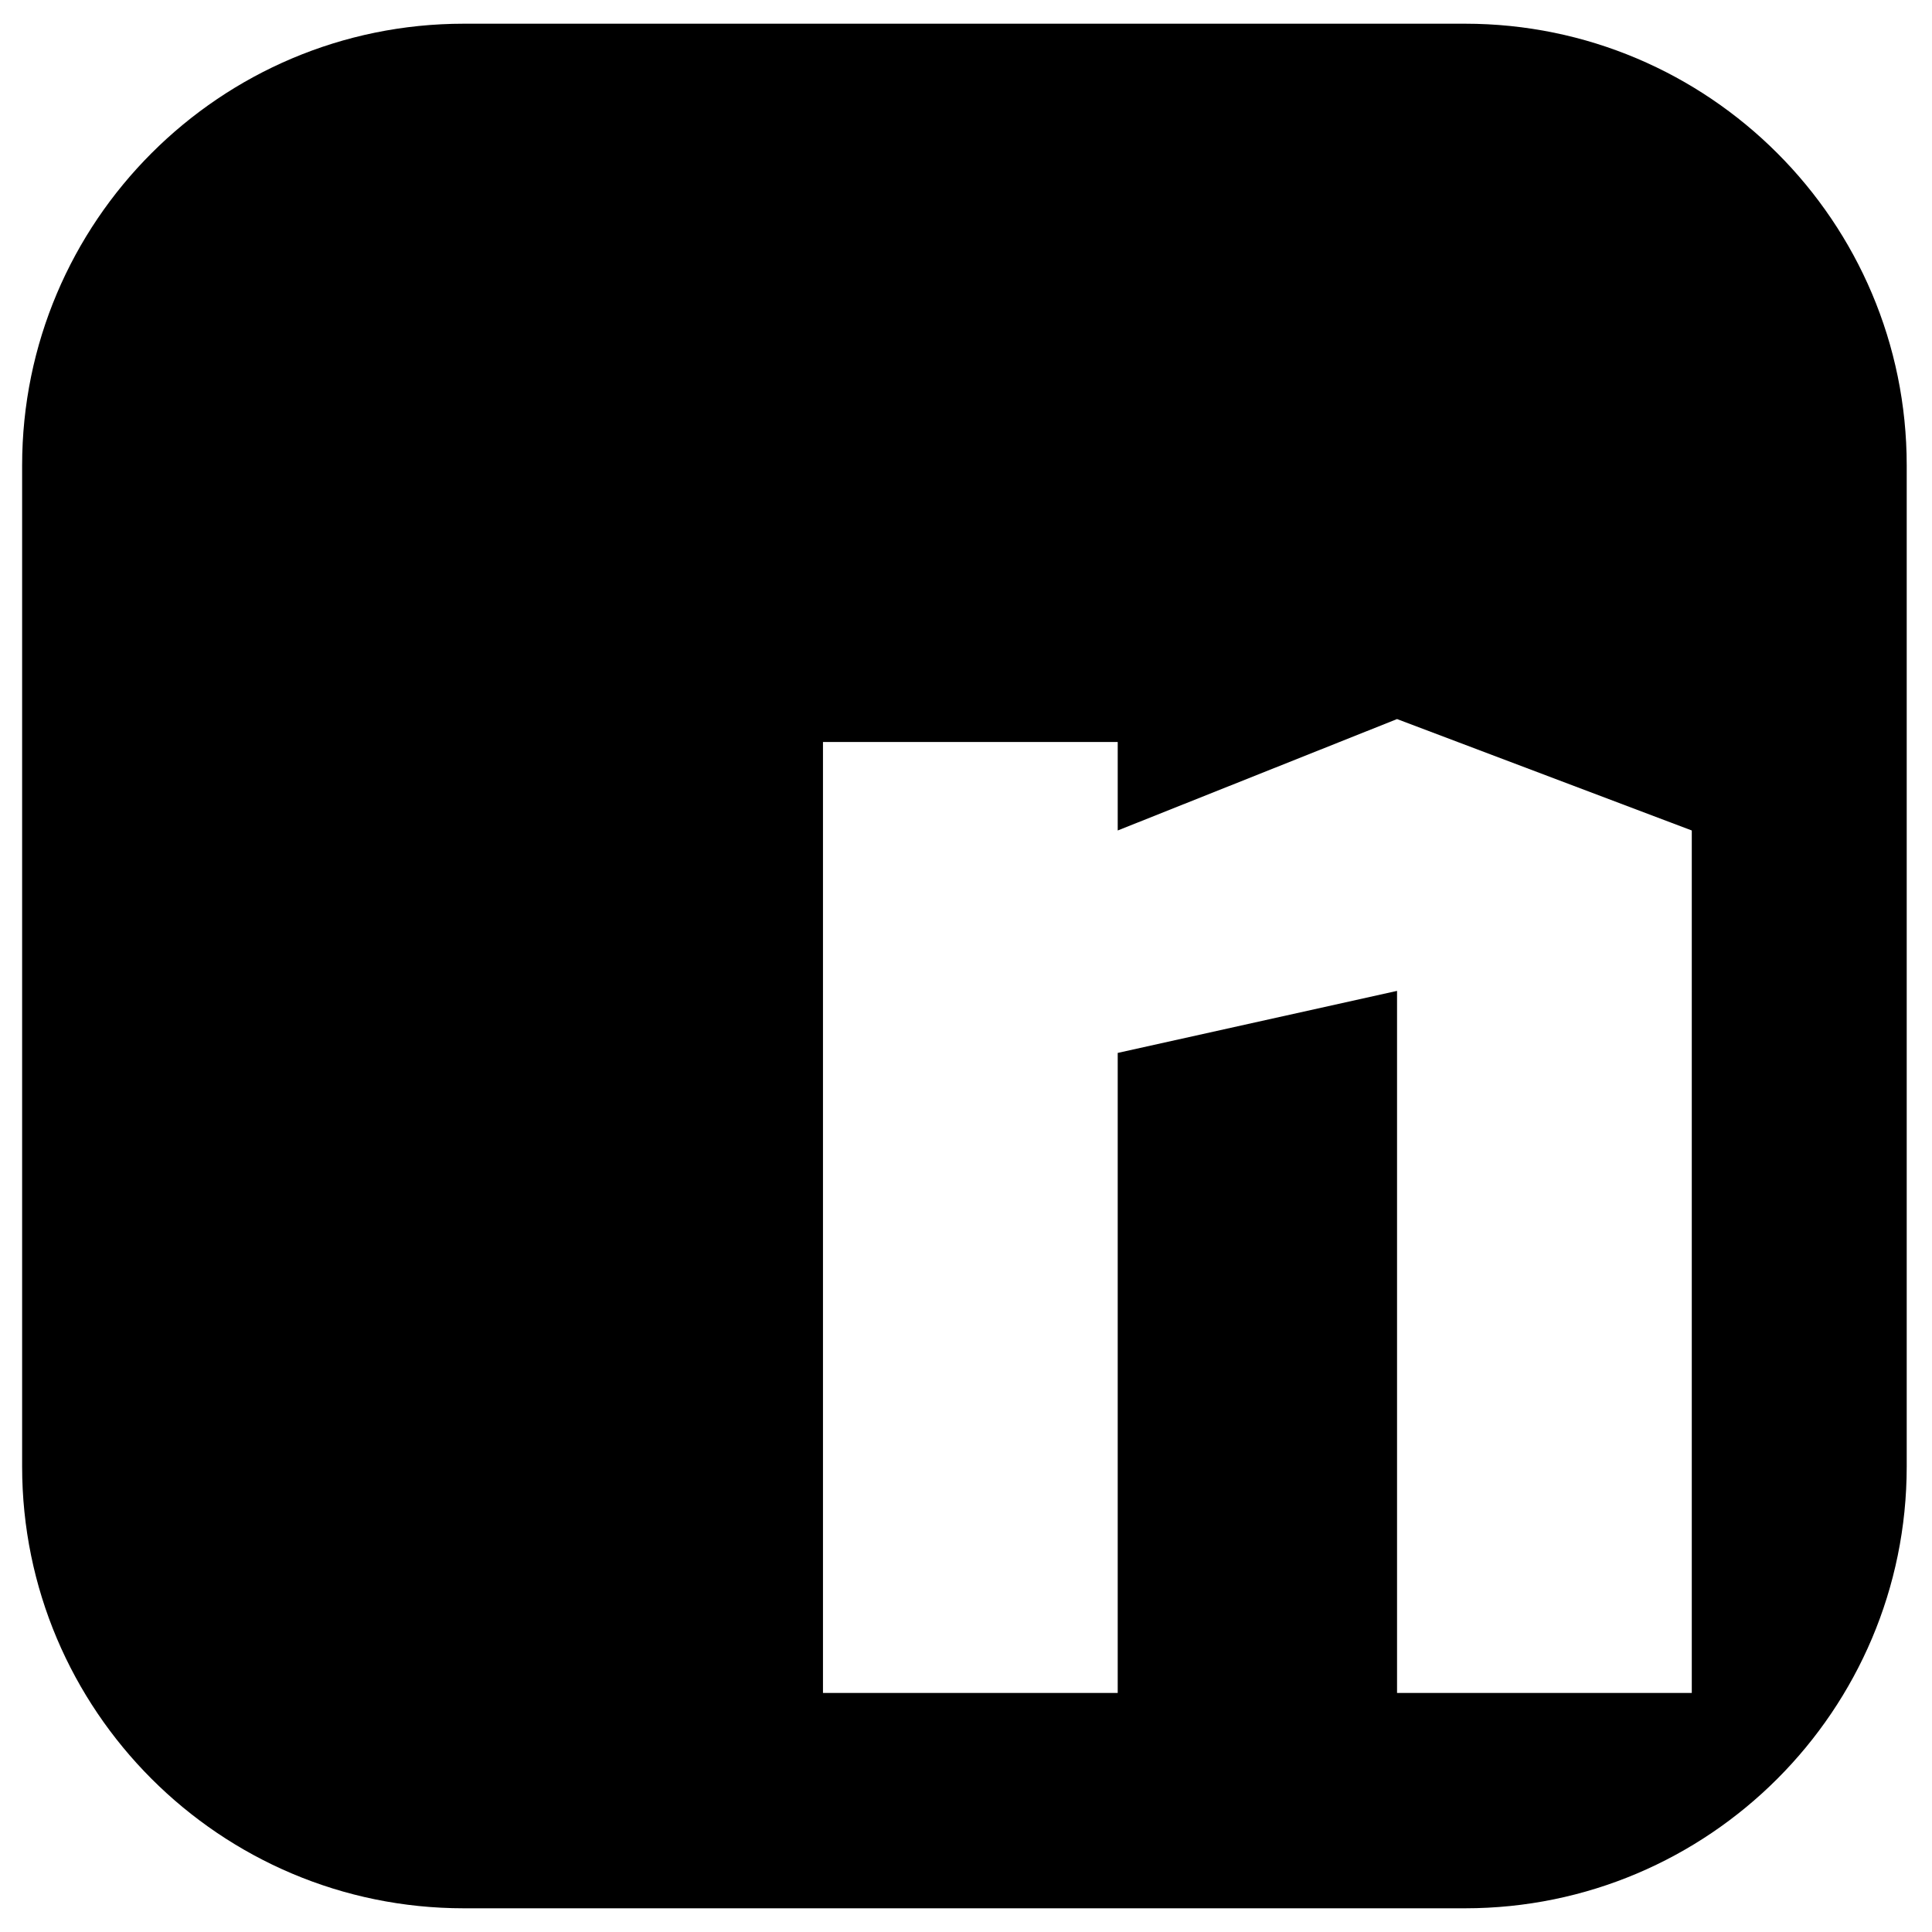
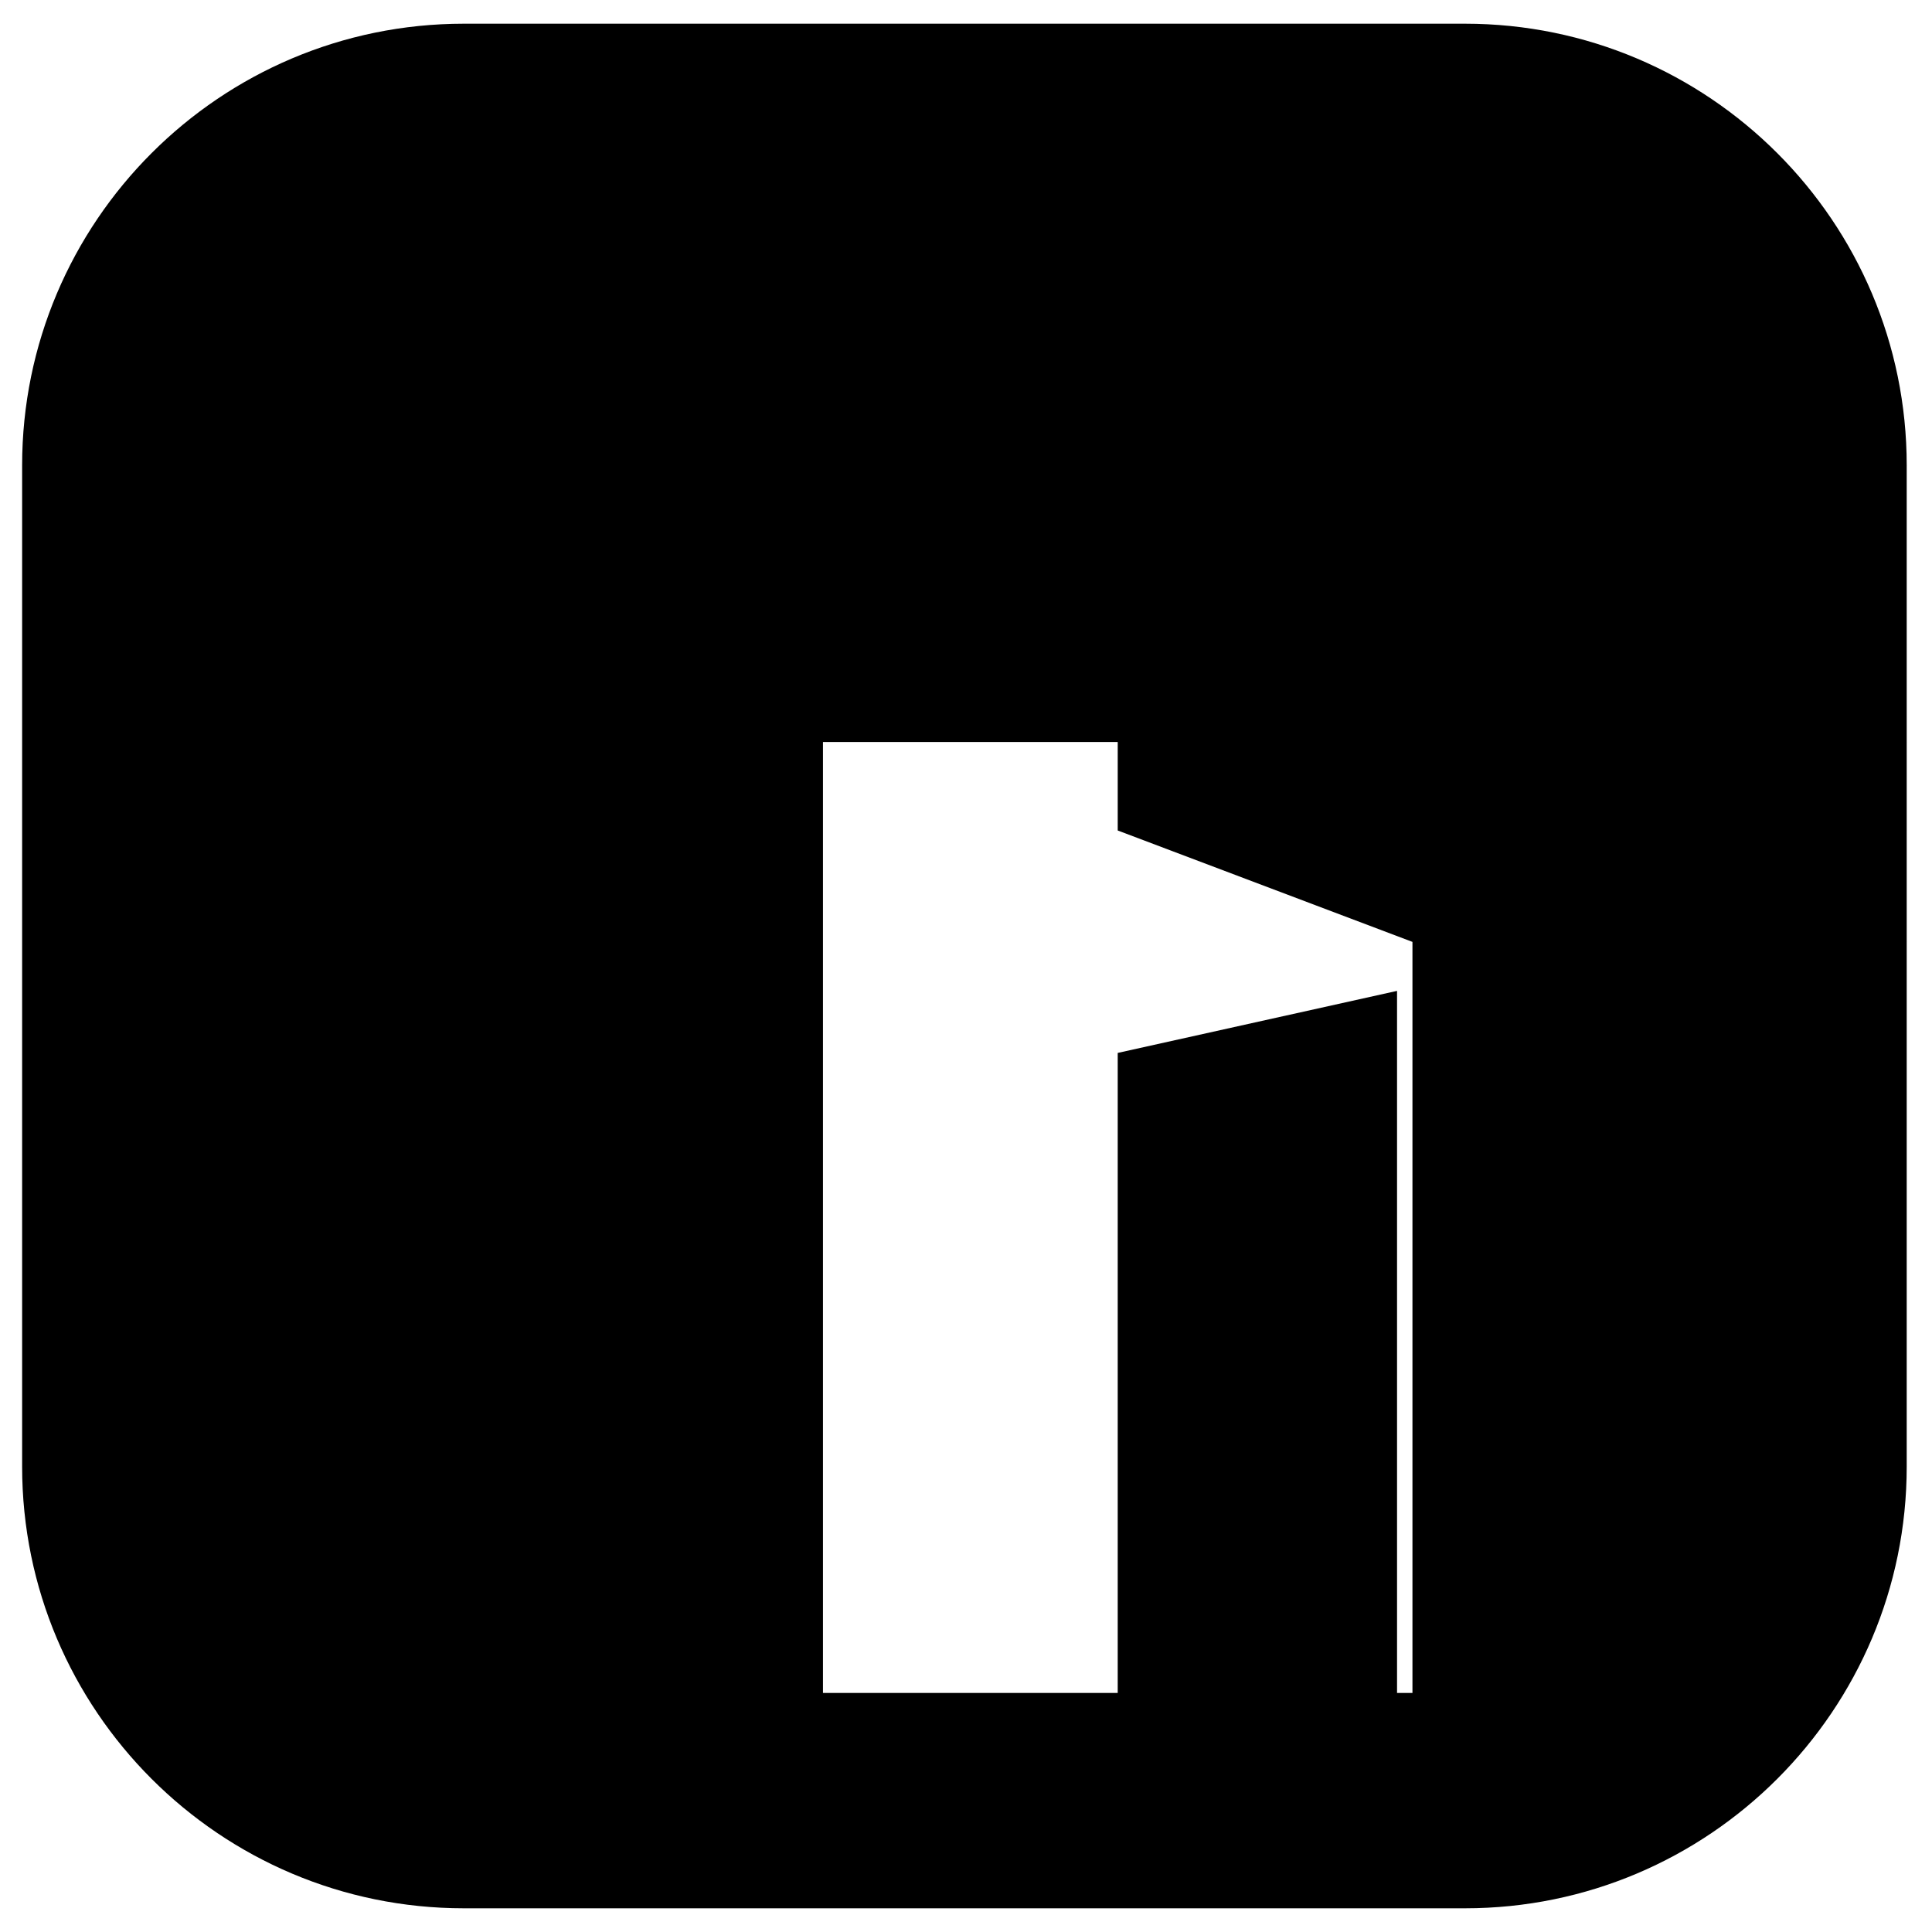
<svg xmlns="http://www.w3.org/2000/svg" version="1.1" id="Layer_1" x="0px" y="0px" viewBox="0 0 489 489" style="enable-background:new 0 0 489 489;" xml:space="preserve">
-   <path d="M370.8,6H117.4C55.7,6,5.6,56.1,5.6,117.8v253.4C5.6,432.9,55.7,483,117.4,483h253.4c61.7,0,111.8-50.1,111.8-111.8V117.8  C482.6,56.1,432.5,6,370.8,6z M428.2,428.5h-74.6V250.8l-70.7,15.7v162h-74.6V187.8h74.6v22.4l70.7-28.2l74.6,28.2V428.5z" />
+   <path d="M370.8,6H117.4C55.7,6,5.6,56.1,5.6,117.8v253.4C5.6,432.9,55.7,483,117.4,483h253.4c61.7,0,111.8-50.1,111.8-111.8V117.8  C482.6,56.1,432.5,6,370.8,6z M428.2,428.5h-74.6V250.8l-70.7,15.7v162h-74.6V187.8h74.6v22.4l74.6,28.2V428.5z" />
</svg>